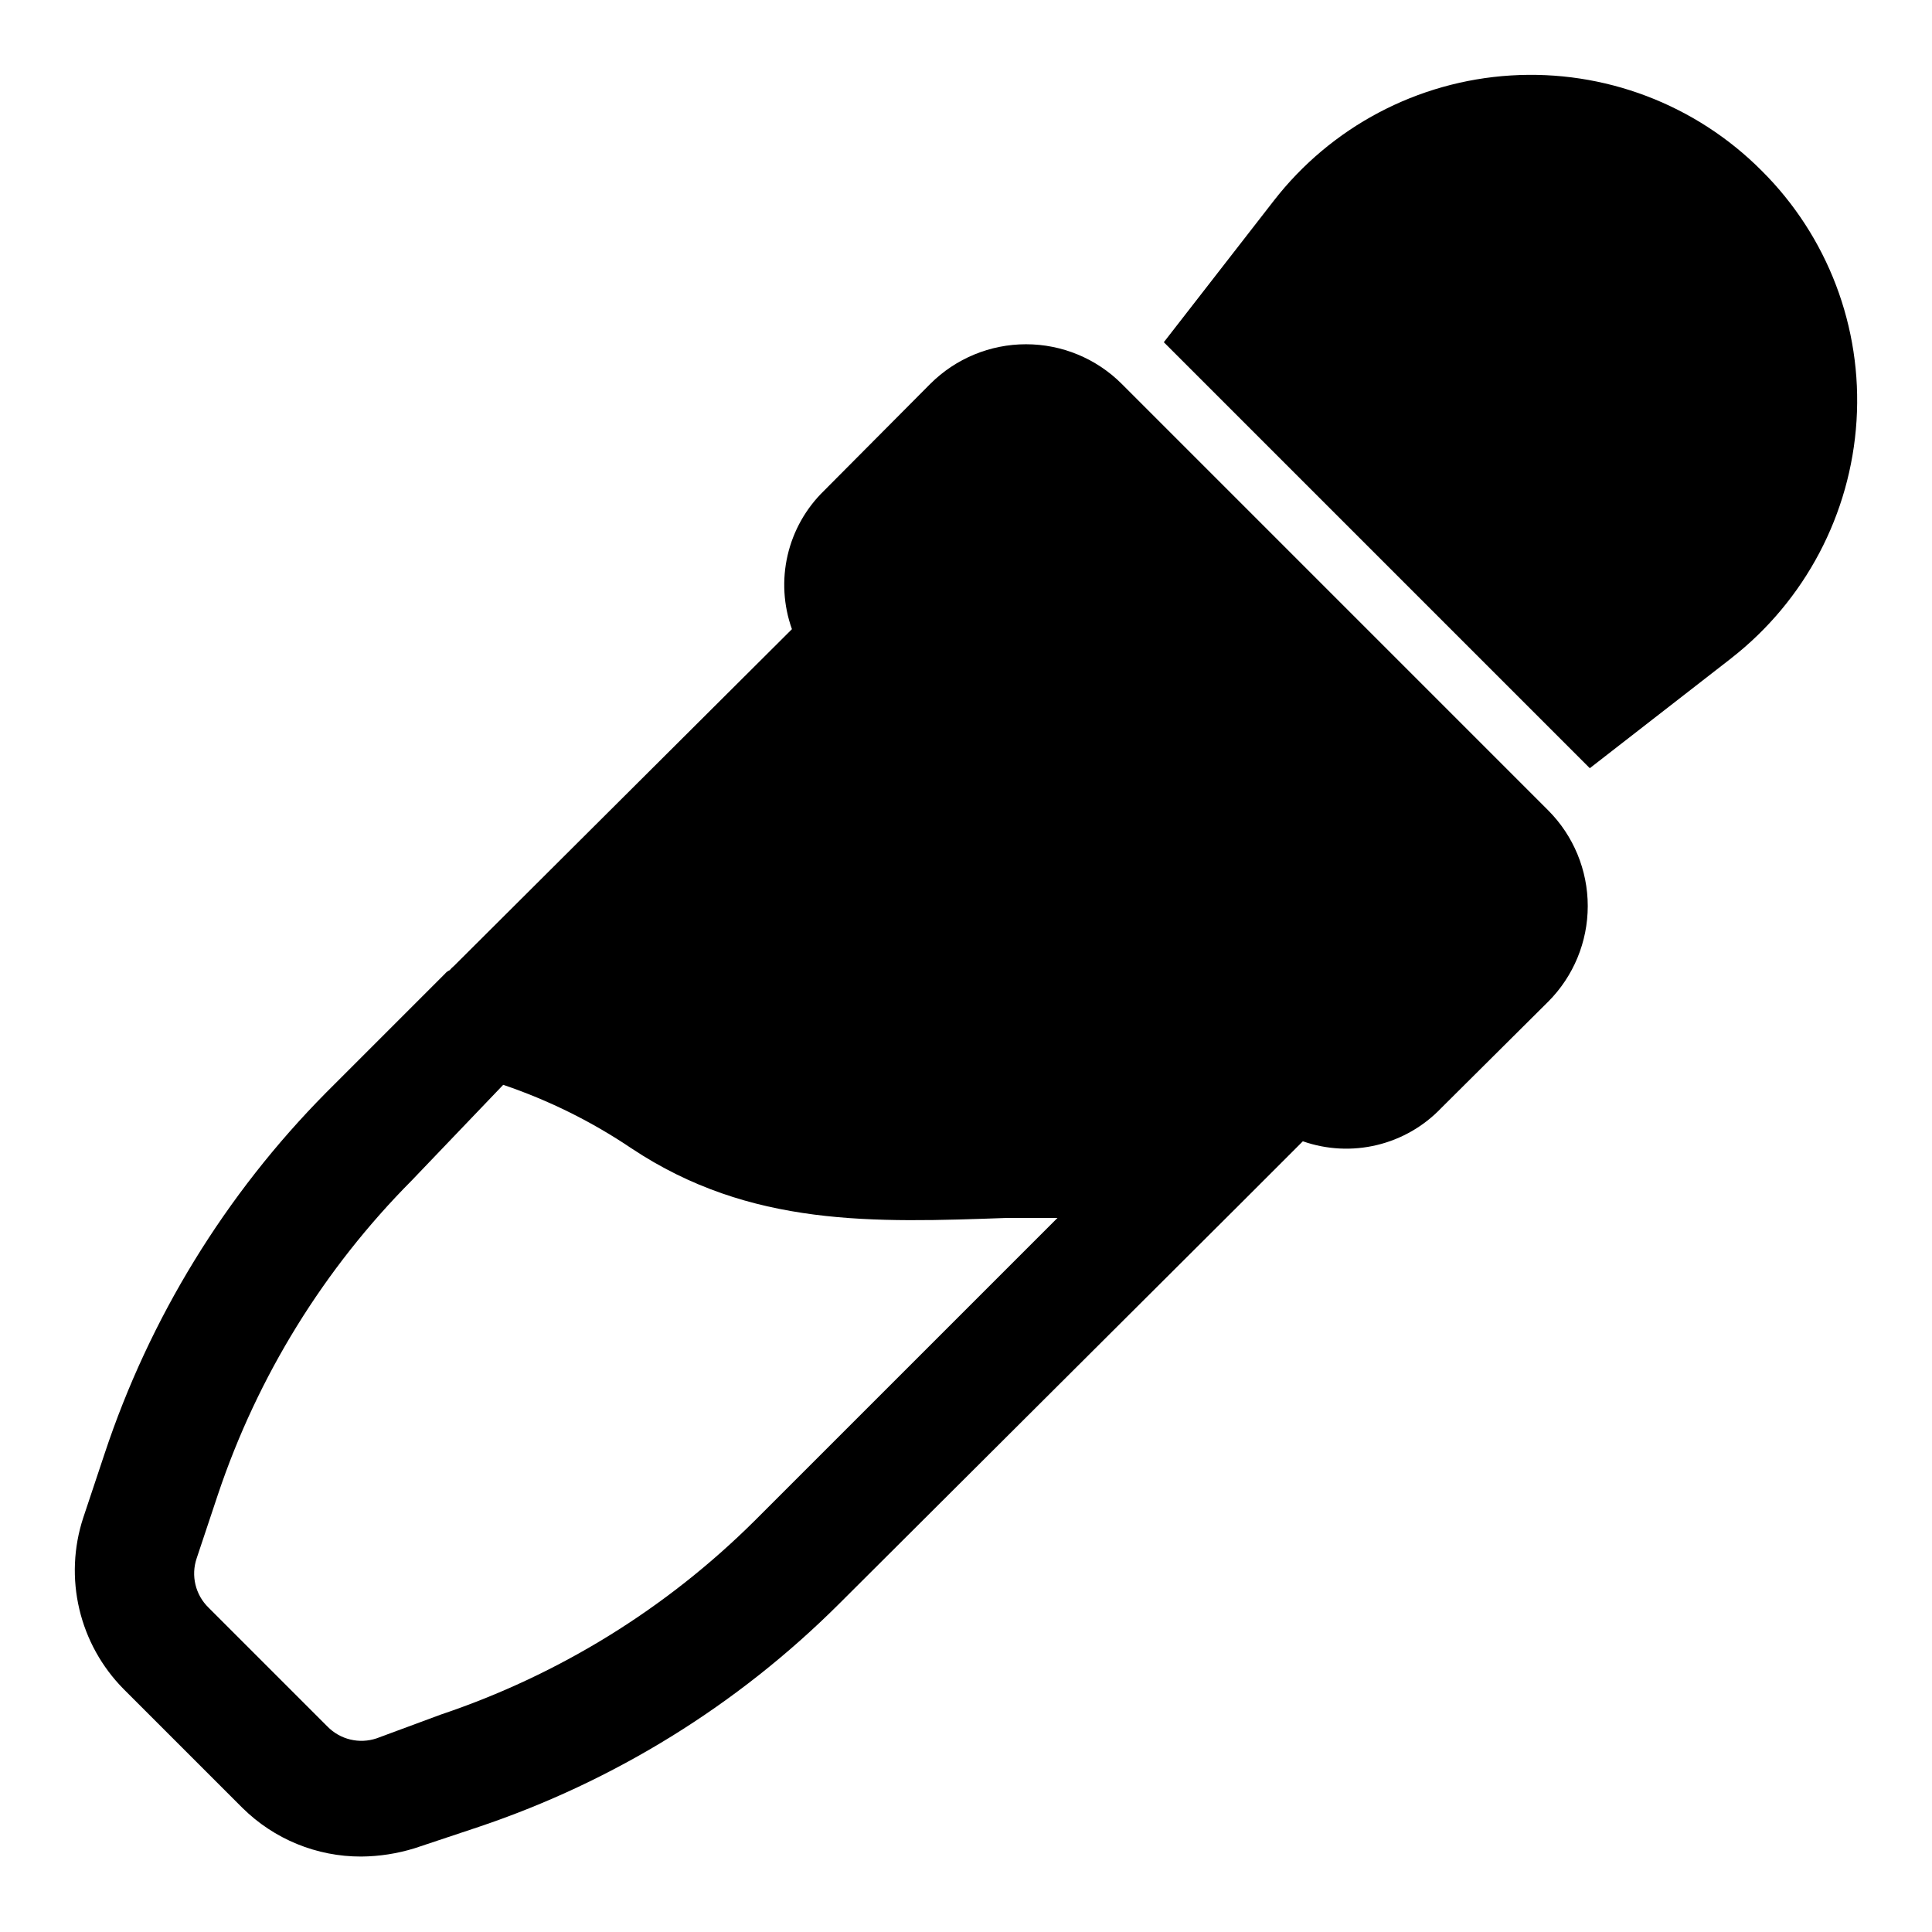
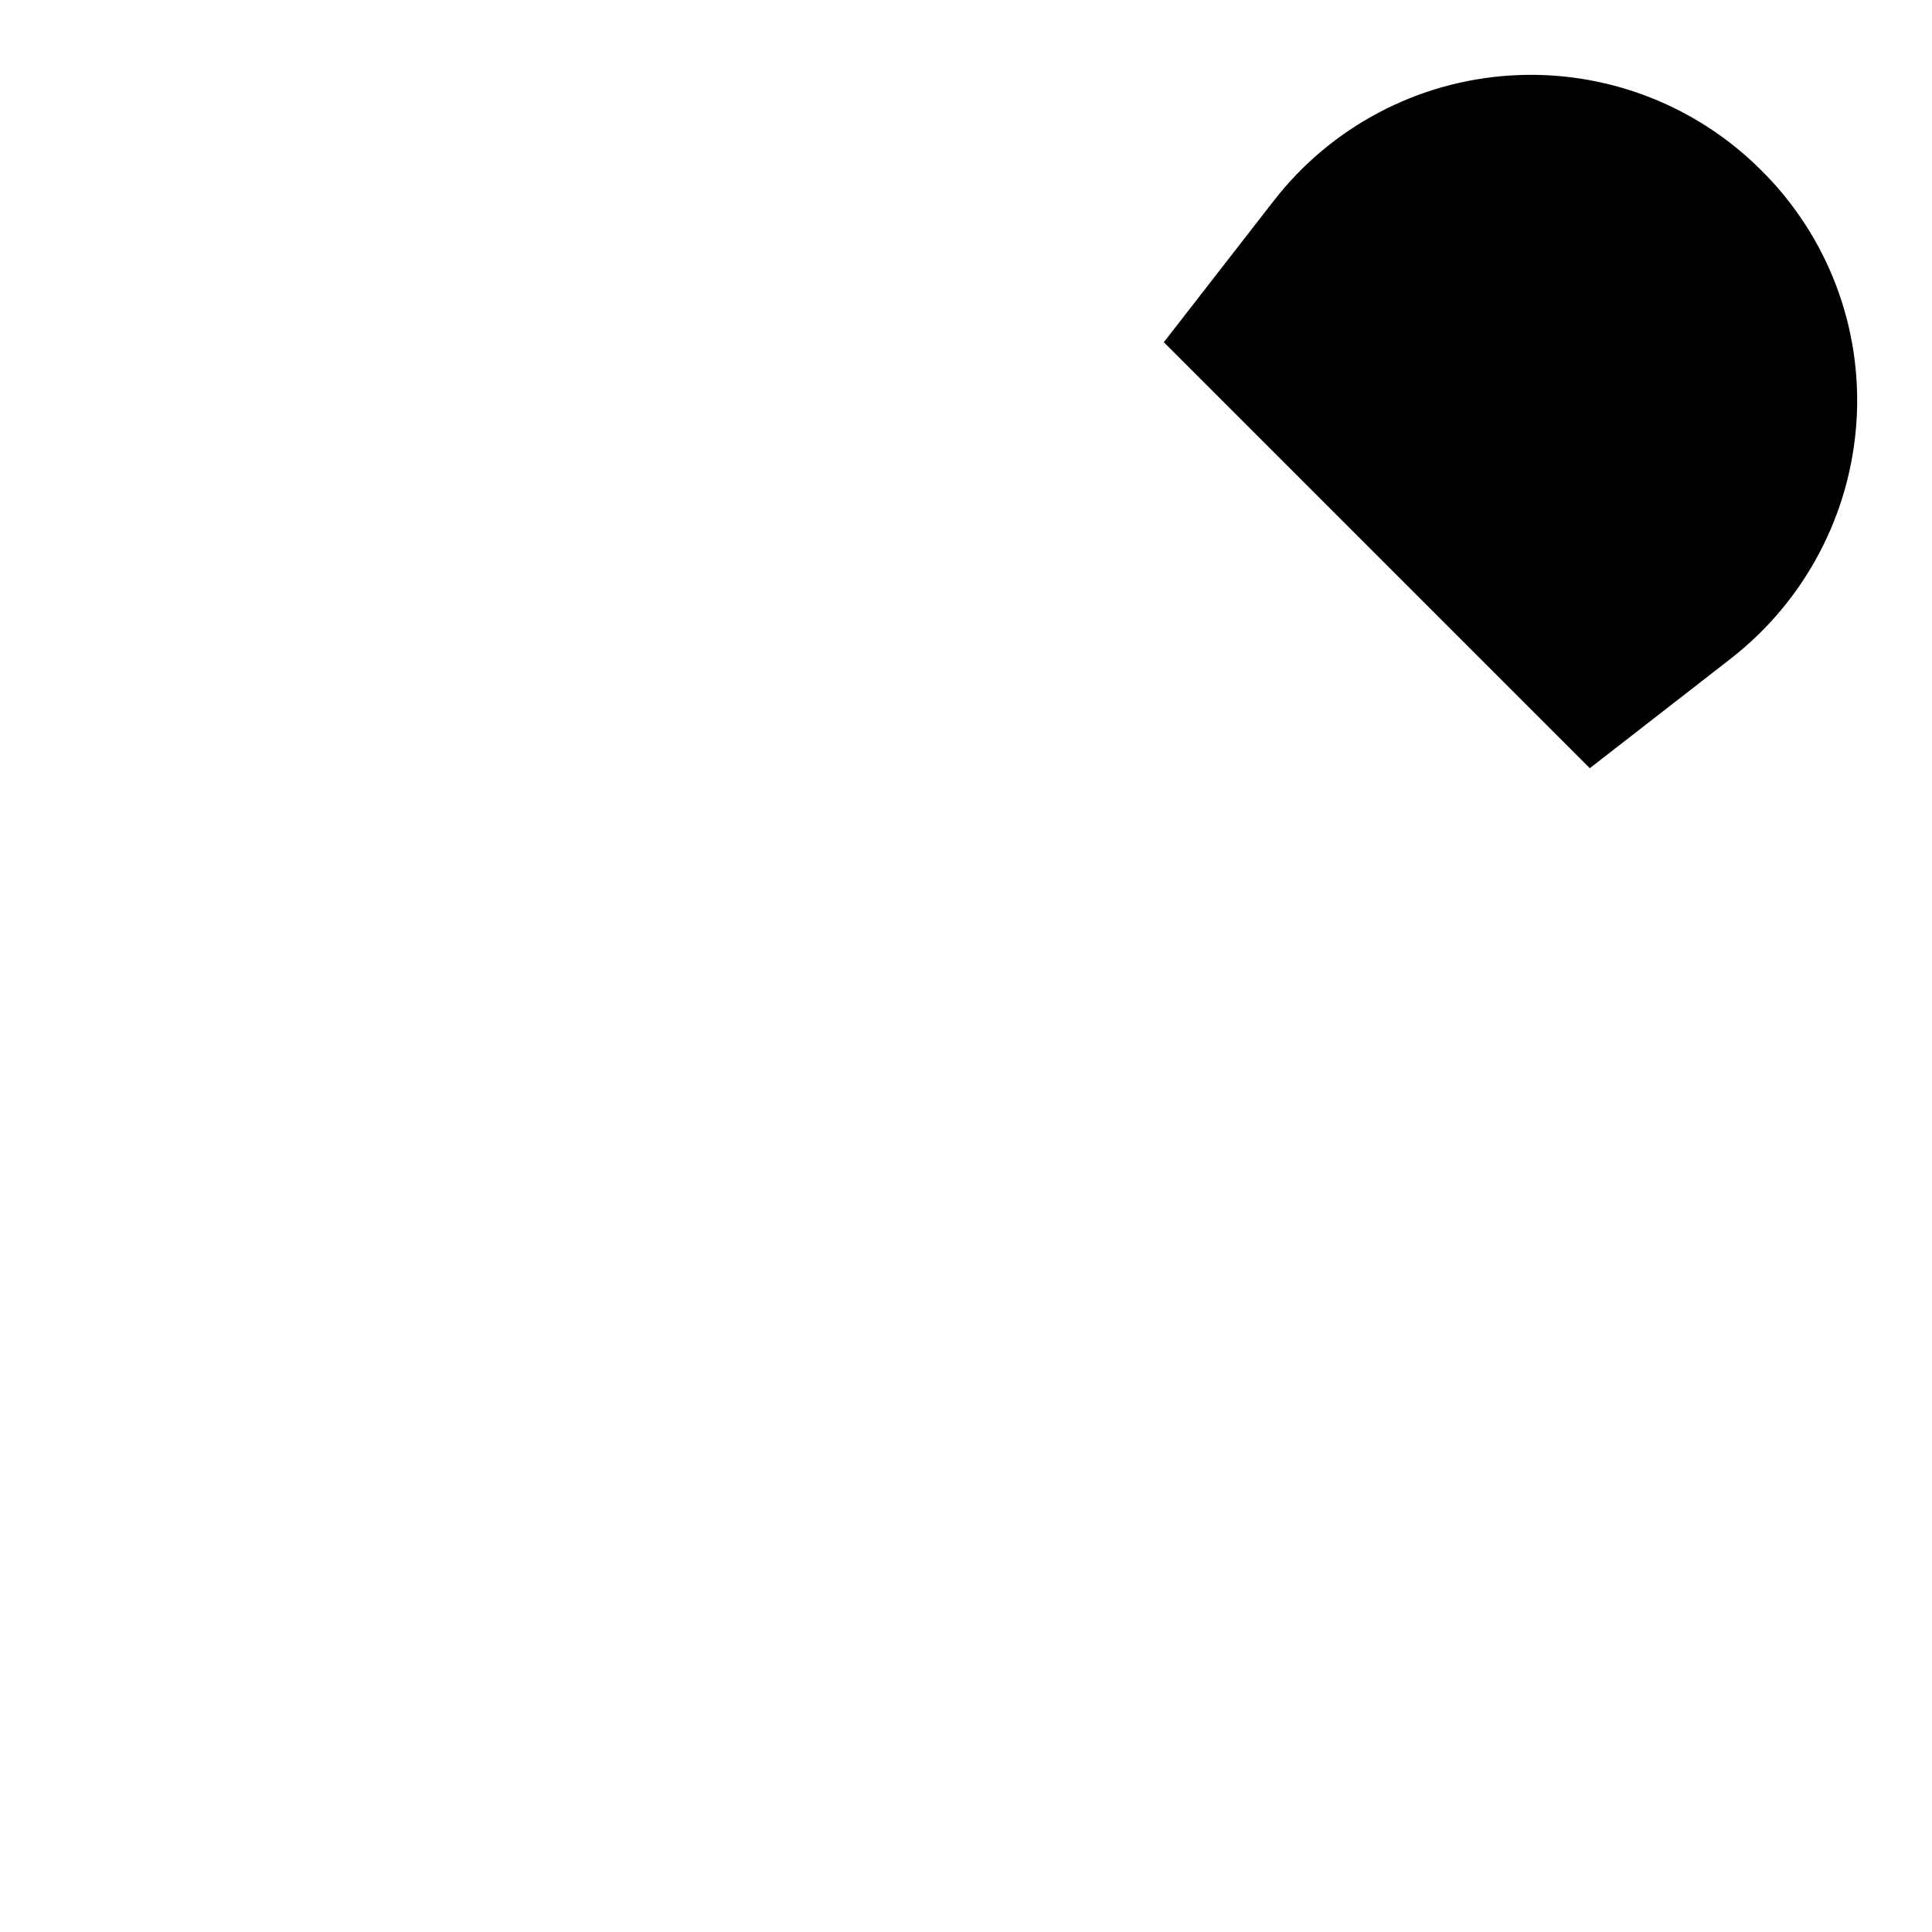
<svg xmlns="http://www.w3.org/2000/svg" fill="#000000" width="800px" height="800px" version="1.1" viewBox="144 144 512 512">
  <g>
-     <path d="m441.25 245.71c-6.727-6.711-15.844-10.48-25.348-10.48-9.5 0-18.617 3.769-25.348 10.48l-28.18 28.34c-4.789 4.652-8.137 10.586-9.645 17.09-1.508 6.508-1.109 13.309 1.141 19.594l-89.582 89.27c-0.406 0.324-0.777 0.695-1.102 1.102-0.492 0.207-0.922 0.531-1.262 0.945l-31.488 31.488c-26.68 26.961-46.777 59.719-58.723 95.723l-5.668 17.004c-2.555 7.812-2.91 16.176-1.02 24.176 1.887 8 5.945 15.32 11.723 21.168l31.488 31.488v-0.004c8.375 8.301 19.699 12.945 31.488 12.91 4.809-0.039 9.582-0.781 14.172-2.203l17.004-5.668c35.918-12.078 68.57-32.285 95.406-59.039l106.43-106.11 16.531-16.531c6.316 2.211 13.137 2.559 19.641 0.992 6.508-1.562 12.426-4.969 17.043-9.812l28.34-28.184v0.004c6.711-6.731 10.48-15.844 10.48-25.348s-3.769-18.621-10.48-25.348zm-97.297 301.34c-23.406 23.262-51.848 40.82-83.129 51.328l-17.004 6.297c-4.598 1.555-9.68 0.332-13.066-3.148l-31.488-31.488c-3.481-3.387-4.707-8.469-3.148-13.07l5.668-17.004v0.004c10.504-31.281 28.066-59.727 51.324-83.129l24.246-25.348c12.035 4.074 23.473 9.738 34.008 16.844 31.488 20.941 64.234 19.68 99.66 18.422h13.227z" />
    <path d="m610.81 189.19c-17.504-17.555-41.707-26.73-66.445-25.191-24.738 1.535-47.621 13.637-62.816 33.219l-29.125 37.473 112.89 112.89 37.473-29.125-0.004-0.004c19.574-15.273 31.668-38.199 33.219-62.977 1.555-24.691-7.629-48.855-25.188-66.281z" />
  </g>
</svg>